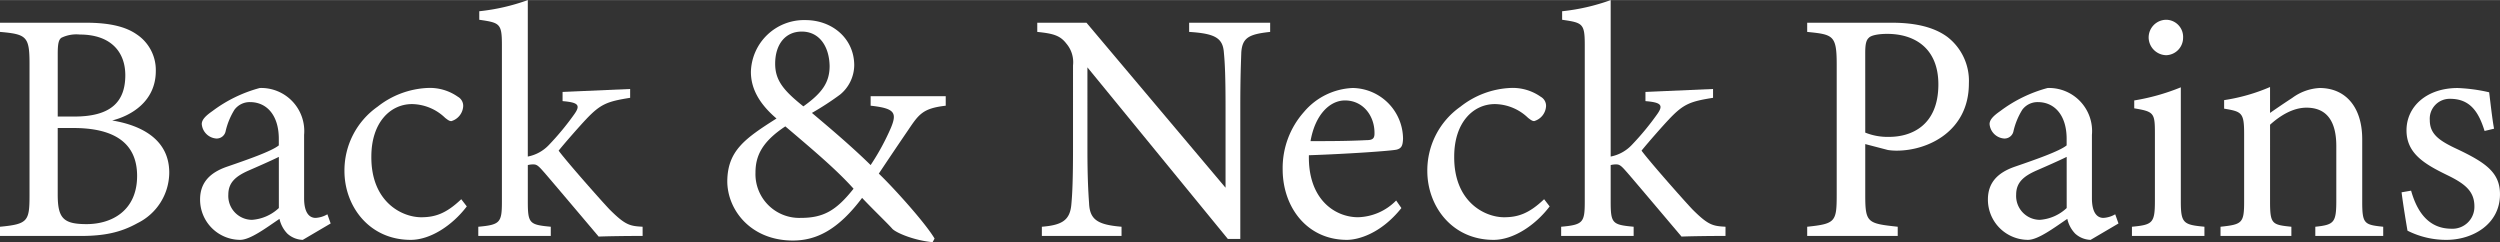
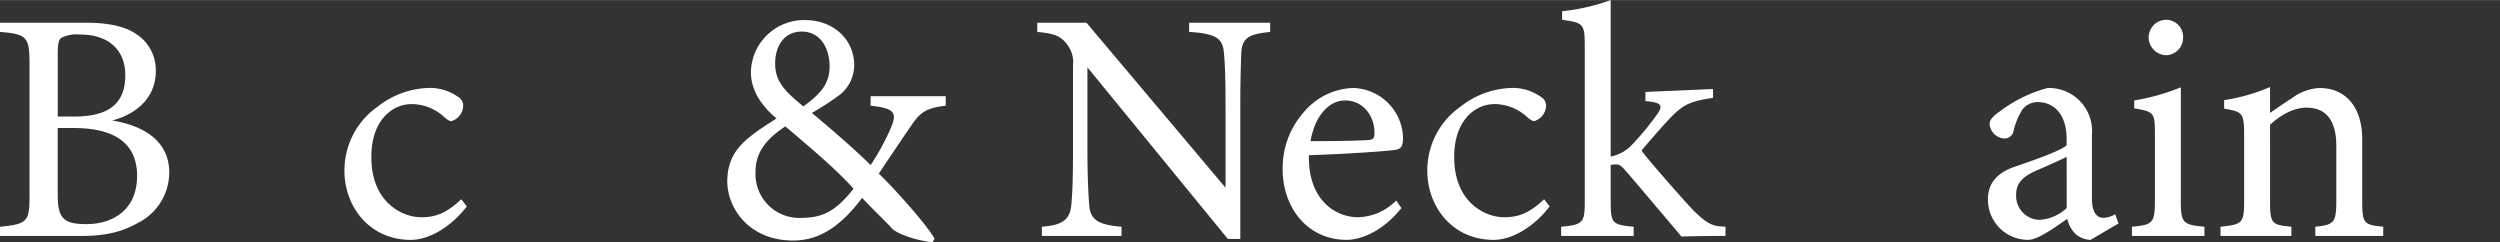
<svg xmlns="http://www.w3.org/2000/svg" id="Layer_1" data-name="Layer 1" width="6.677in" height="0.647in" viewBox="0 0 480.767 46.553">
  <rect x="0" y="0" width="480.767" height="46.553" fill="#333333" stroke="none" />
  <defs>
    <style>
      .cls-1 {
        fill: #fff;
      }
    </style>
  </defs>
  <g>
    <path class="cls-1" d="M21.574,23.15c6.055,1.01,10.975,3.912,10.975,10.03A10.9,10.9,0,0,1,26.431,42.9c-3.281,1.829-6.5,2.459-10.913,2.459H0V43.588c5.362-.505,5.677-1.072,5.677-6.055V12.238C5.677,7,5.11,6.561,0,6.119V4.353H16.527c4.731,0,7.7.82,9.714,2.208a8.236,8.236,0,0,1,3.722,7.064C29.963,19.555,25.106,22.267,21.574,23.15Zm-7.255-.756c6.939,0,9.778-2.776,9.778-7.949,0-4.415-2.713-7.821-8.768-7.821a6.576,6.576,0,0,0-3.533.63c-.5.379-.694,1.073-.694,3.091V22.394ZM11.1,37.406c0,4.542,1.073,5.677,5.551,5.677,4.921,0,9.715-2.649,9.715-9.272,0-6.434-4.542-9.21-12.238-9.21H11.1Z" />
-     <path class="cls-1" d="M58.225,46.111a4.614,4.614,0,0,1-2.964-1.2,5.909,5.909,0,0,1-1.514-2.839c-2.523,1.7-5.615,4.037-7.57,4.037a7.736,7.736,0,0,1-7.7-7.758c0-3.091,1.7-5.11,5.173-6.309,3.847-1.324,8.579-2.964,9.967-4.1V26.683c0-4.479-2.271-7.065-5.552-7.065A3.662,3.662,0,0,0,45.1,21.069a13.562,13.562,0,0,0-1.7,4.1,1.755,1.755,0,0,1-1.829,1.451A3.034,3.034,0,0,1,38.8,23.844c0-.883.82-1.64,2.081-2.523a26.526,26.526,0,0,1,9.084-4.416,8.288,8.288,0,0,1,8.516,9.021V38.1c0,2.9,1.072,3.785,2.208,3.785a5.005,5.005,0,0,0,2.27-.694l.631,1.767Zm-4.6-15.959c-1.388.694-4.416,2.019-5.867,2.65-2.4,1.072-3.848,2.27-3.848,4.6a4.588,4.588,0,0,0,4.542,4.858,8.384,8.384,0,0,0,5.173-2.271Z" />
    <path class="cls-1" d="M89.769,39.677c-2.776,3.659-7,6.434-10.787,6.434-8.011,0-12.742-6.5-12.742-13.246A14.972,14.972,0,0,1,72.611,20.5a16.7,16.7,0,0,1,9.588-3.6,9.368,9.368,0,0,1,5.866,1.7,1.99,1.99,0,0,1,1.01,1.83A3.181,3.181,0,0,1,86.8,23.276c-.316,0-.568-.126-1.2-.63A9.367,9.367,0,0,0,79.234,20c-4.163,0-7.821,3.532-7.821,10.092-.064,8.768,5.929,11.67,9.587,11.67,2.65,0,4.794-.694,7.7-3.469Z" />
-     <path class="cls-1" d="M123.581,45.354c-3.406,0-7.128.063-8.453.126-.378-.441-10.281-12.174-10.66-12.552-.883-1.01-1.261-1.325-1.829-1.325a3.9,3.9,0,0,0-1.136.126v7c0,4.227.316,4.479,4.416,4.857v1.766H91.978V43.588c4.227-.378,4.542-.82,4.542-4.857V8.579c0-4.1-.441-4.226-4.353-4.794V2.145A39.2,39.2,0,0,0,101.5,0V30.089a7.535,7.535,0,0,0,4.038-2.208,52,52,0,0,0,4.856-5.866c1.325-1.829.821-2.334-2.207-2.586V17.663l12.994-.568v1.7c-4.415.694-5.677,1.2-8.39,4.037-1.2,1.262-4.037,4.478-5.361,6.119,1.261,1.766,7.695,9.083,9.777,11.291,3.028,3.028,3.911,3.217,6.371,3.343Z" />
    <path class="cls-1" d="M181.87,20.312c-4.415.5-5.172,1.64-7.254,4.731-1.64,2.4-3.343,4.92-5.614,8.326,2.712,2.587,8.894,9.4,10.724,12.49l-.379.694c-3.47-.315-7-1.766-7.759-2.586-.757-.884-3.785-3.785-5.8-5.93-4.6,6.119-8.768,8.2-13.31,8.2-8.138,0-12.616-5.93-12.616-11.418.063-5.866,3.406-8.2,9.462-12.048-3.028-2.586-4.92-5.488-4.92-8.958a10.222,10.222,0,0,1,10.471-9.966c5.235,0,9.4,3.6,9.4,8.705a7.4,7.4,0,0,1-2.712,5.614,55.12,55.12,0,0,1-5.426,3.533c2.082,1.766,7.255,6.055,11.292,10.029a45.446,45.446,0,0,0,3.911-7.191c1.2-2.9.694-3.722-3.911-4.226v-1.83H181.87ZM153.989,41.885c4.352,0,6.812-1.387,10.156-5.614-3.28-3.659-7.7-7.38-13.121-11.985-4.479,2.964-5.74,5.677-5.74,8.894A8.423,8.423,0,0,0,153.989,41.885Zm.189-35.829c-3.154,0-5.109,2.46-5.109,6.182,0,3.217,1.639,5.172,5.425,8.2,3.532-2.523,5.046-4.542,5.046-7.759C159.477,9.021,157.647,6.056,154.178,6.056Z" />
    <path class="cls-1" d="M244.26,6.119c-4.037.442-5.361,1.072-5.551,3.974-.063,2.018-.189,4.668-.189,10.534v25.3h-2.4l-27-32.99V28.7c0,5.677.189,8.516.315,10.345.126,3.218,1.7,4.164,6.245,4.542v1.766H200.357V43.588c3.911-.315,5.425-1.261,5.677-4.352.189-2.019.315-4.858.315-10.6V12.553a5.5,5.5,0,0,0-1.261-4.163c-1.2-1.578-2.524-1.956-5.614-2.271V4.353h9.462l26.745,31.729V20.627c0-5.866-.126-8.579-.315-10.471-.189-2.839-1.64-3.722-6.686-4.037V4.353h15.58Z" />
    <path class="cls-1" d="M269.5,39.993c-4.038,5.046-8.454,6.118-10.472,6.118-7.7,0-12.363-6.307-12.363-13.562a16.2,16.2,0,0,1,4.1-11.039,12.941,12.941,0,0,1,9.4-4.605,9.84,9.84,0,0,1,9.65,9.778c-.062,1.261-.252,1.829-1.261,2.082-1.261.252-9.336.819-16.843,1.072-.189,8.453,4.984,11.922,9.462,11.922a10.668,10.668,0,0,0,7.318-3.217ZM258.647,19.3c-2.9,0-5.74,2.712-6.623,7.822,3.532,0,7.065,0,10.787-.19,1.135,0,1.514-.315,1.514-1.261C264.387,22.331,262.18,19.3,258.647,19.3Z" />
    <path class="cls-1" d="M298.01,39.677c-2.775,3.659-7,6.434-10.786,6.434-8.012,0-12.742-6.5-12.742-13.246A14.972,14.972,0,0,1,280.853,20.5a16.7,16.7,0,0,1,9.588-3.6,9.37,9.37,0,0,1,5.866,1.7,1.991,1.991,0,0,1,1.009,1.83,3.179,3.179,0,0,1-2.271,2.838c-.315,0-.567-.126-1.2-.63A9.369,9.369,0,0,0,287.476,20c-4.163,0-7.822,3.532-7.822,10.092-.063,8.768,5.929,11.67,9.588,11.67,2.649,0,4.795-.694,7.7-3.469Z" />
    <path class="cls-1" d="M331.823,45.354c-3.406,0-7.128.063-8.452.126-.379-.441-10.283-12.174-10.662-12.552-.882-1.01-1.261-1.325-1.829-1.325a3.9,3.9,0,0,0-1.135.126v7c0,4.227.315,4.479,4.416,4.857v1.766H300.22V43.588c4.226-.378,4.541-.82,4.541-4.857V8.579c0-4.1-.441-4.226-4.352-4.794V2.145A39.21,39.21,0,0,0,309.745,0V30.089a7.535,7.535,0,0,0,4.037-2.208,51.9,51.9,0,0,0,4.857-5.866c1.325-1.829.82-2.334-2.208-2.586V17.663l13-.568v1.7c-4.416.694-5.677,1.2-8.389,4.037-1.2,1.262-4.037,4.478-5.363,6.119,1.262,1.766,7.7,9.083,9.778,11.291,3.028,3.028,3.911,3.217,6.371,3.343Z" />
-     <path class="cls-1" d="M363.807,4.353c4.479,0,8.074.82,10.66,2.712a10.66,10.66,0,0,1,4.163,8.957c0,9.21-7.884,12.932-13.877,12.932a11.091,11.091,0,0,1-1.7-.126L358.7,27.692v9.841c0,5.3.441,5.425,6.245,6.055v1.766h-17.41V43.588c5.425-.567,5.676-.946,5.676-6.182V12.364c0-5.614-.693-5.74-5.676-6.245V4.353ZM358.7,25.484a11.44,11.44,0,0,0,4.6.82c4.227,0,9.462-2.144,9.462-10.093,0-6.938-4.542-9.714-9.84-9.714-1.83,0-3.154.315-3.533.757-.5.442-.693,1.2-.693,2.9Z" />
    <path class="cls-1" d="M402.037,46.111a4.617,4.617,0,0,1-2.965-1.2,5.926,5.926,0,0,1-1.514-2.839c-2.523,1.7-5.614,4.037-7.569,4.037a7.737,7.737,0,0,1-7.7-7.758c0-3.091,1.7-5.11,5.173-6.309,3.848-1.324,8.579-2.964,9.967-4.1V26.683c0-4.479-2.271-7.065-5.551-7.065a3.656,3.656,0,0,0-2.964,1.451,13.509,13.509,0,0,0-1.7,4.1,1.756,1.756,0,0,1-1.83,1.451,3.034,3.034,0,0,1-2.775-2.776c0-.883.82-1.64,2.082-2.523a26.52,26.52,0,0,1,9.083-4.416,8.289,8.289,0,0,1,8.517,9.021V38.1c0,2.9,1.072,3.785,2.207,3.785a5.009,5.009,0,0,0,2.271-.694l.631,1.767Zm-4.6-15.959c-1.388.694-4.416,2.019-5.866,2.65-2.4,1.072-3.849,2.27-3.849,4.6a4.589,4.589,0,0,0,4.542,4.858,8.382,8.382,0,0,0,5.173-2.271Z" />
    <path class="cls-1" d="M409.987,45.354V43.588c3.973-.378,4.416-.693,4.416-4.983V25.61c0-3.91-.19-4.163-3.975-4.794V19.3a41.283,41.283,0,0,0,8.957-2.524V38.6c0,4.29.443,4.605,4.542,4.983v1.766Zm6.56-34.756A3.452,3.452,0,0,1,413.2,7.254a3.406,3.406,0,0,1,3.406-3.469,3.294,3.294,0,0,1,3.218,3.469A3.354,3.354,0,0,1,416.547,10.6Z" />
    <path class="cls-1" d="M445.25,45.354V43.588c3.659-.378,4.038-.82,4.038-5.109V28.071c0-4.416-1.578-7.381-5.741-7.381-2.586,0-5.047,1.514-7,3.28V38.731c0,4.352.379,4.479,4.1,4.857v1.766H427.02V43.588c4.164-.442,4.542-.693,4.542-4.857V25.737c0-4.1-.441-4.29-3.848-4.858v-1.64a35.741,35.741,0,0,0,8.831-2.523V21.7c1.262-.884,2.65-1.83,4.289-2.9a9.683,9.683,0,0,1,5.237-1.893c5.046,0,8.2,3.722,8.2,9.841V38.731c0,4.29.378,4.479,4.037,4.857v1.766Z" />
-     <path class="cls-1" d="M477.8,25.169c-1.136-3.659-2.776-6.182-6.624-6.182a3.828,3.828,0,0,0-3.911,4.1c0,2.713,1.83,3.975,5.362,5.614,5.425,2.587,8.137,4.479,8.137,8.642,0,5.8-5.3,8.768-10.281,8.768a16.5,16.5,0,0,1-7.507-1.766c-.315-1.829-.883-5.3-1.136-7.38l1.83-.316c1.135,4.038,3.343,7.318,7.759,7.318a4.206,4.206,0,0,0,4.415-4.29c0-2.838-1.7-4.289-5.046-5.929-4.416-2.145-8.011-4.164-8.011-8.7,0-4.605,3.911-8.138,9.84-8.138a32.385,32.385,0,0,1,6.056.821c.189,1.513.631,5.487.946,7Z" />
  </g>
</svg>